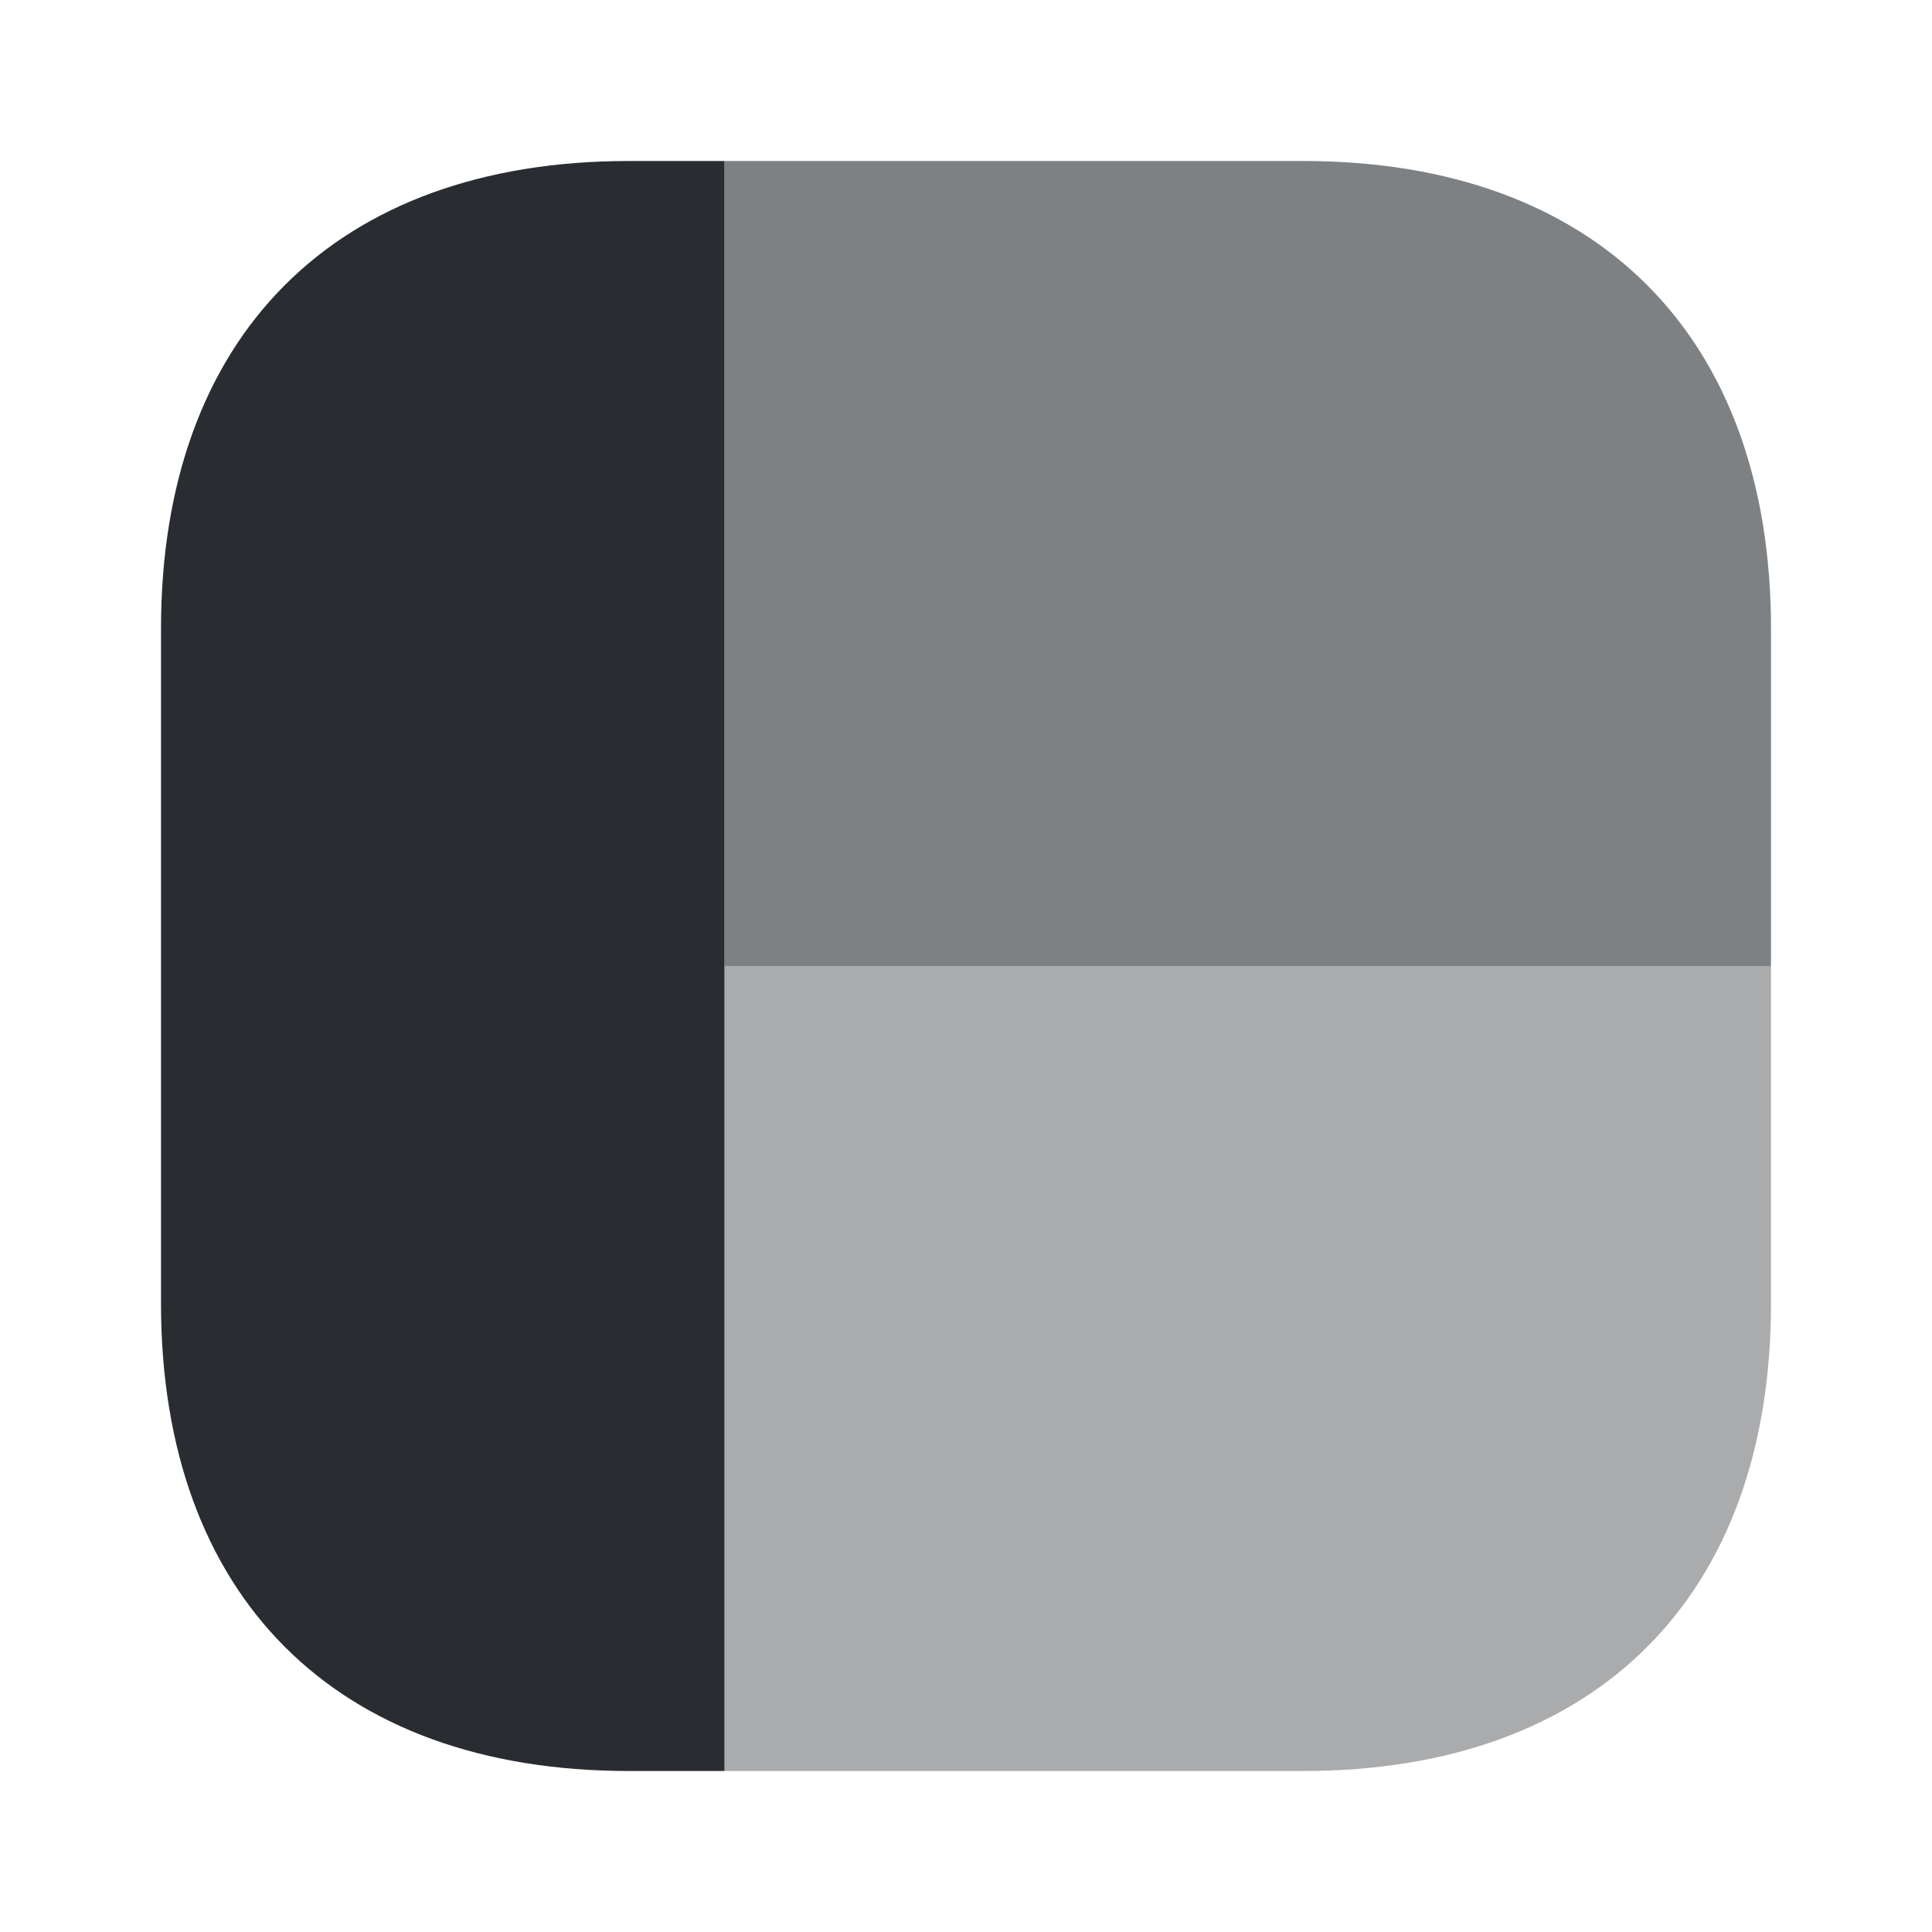
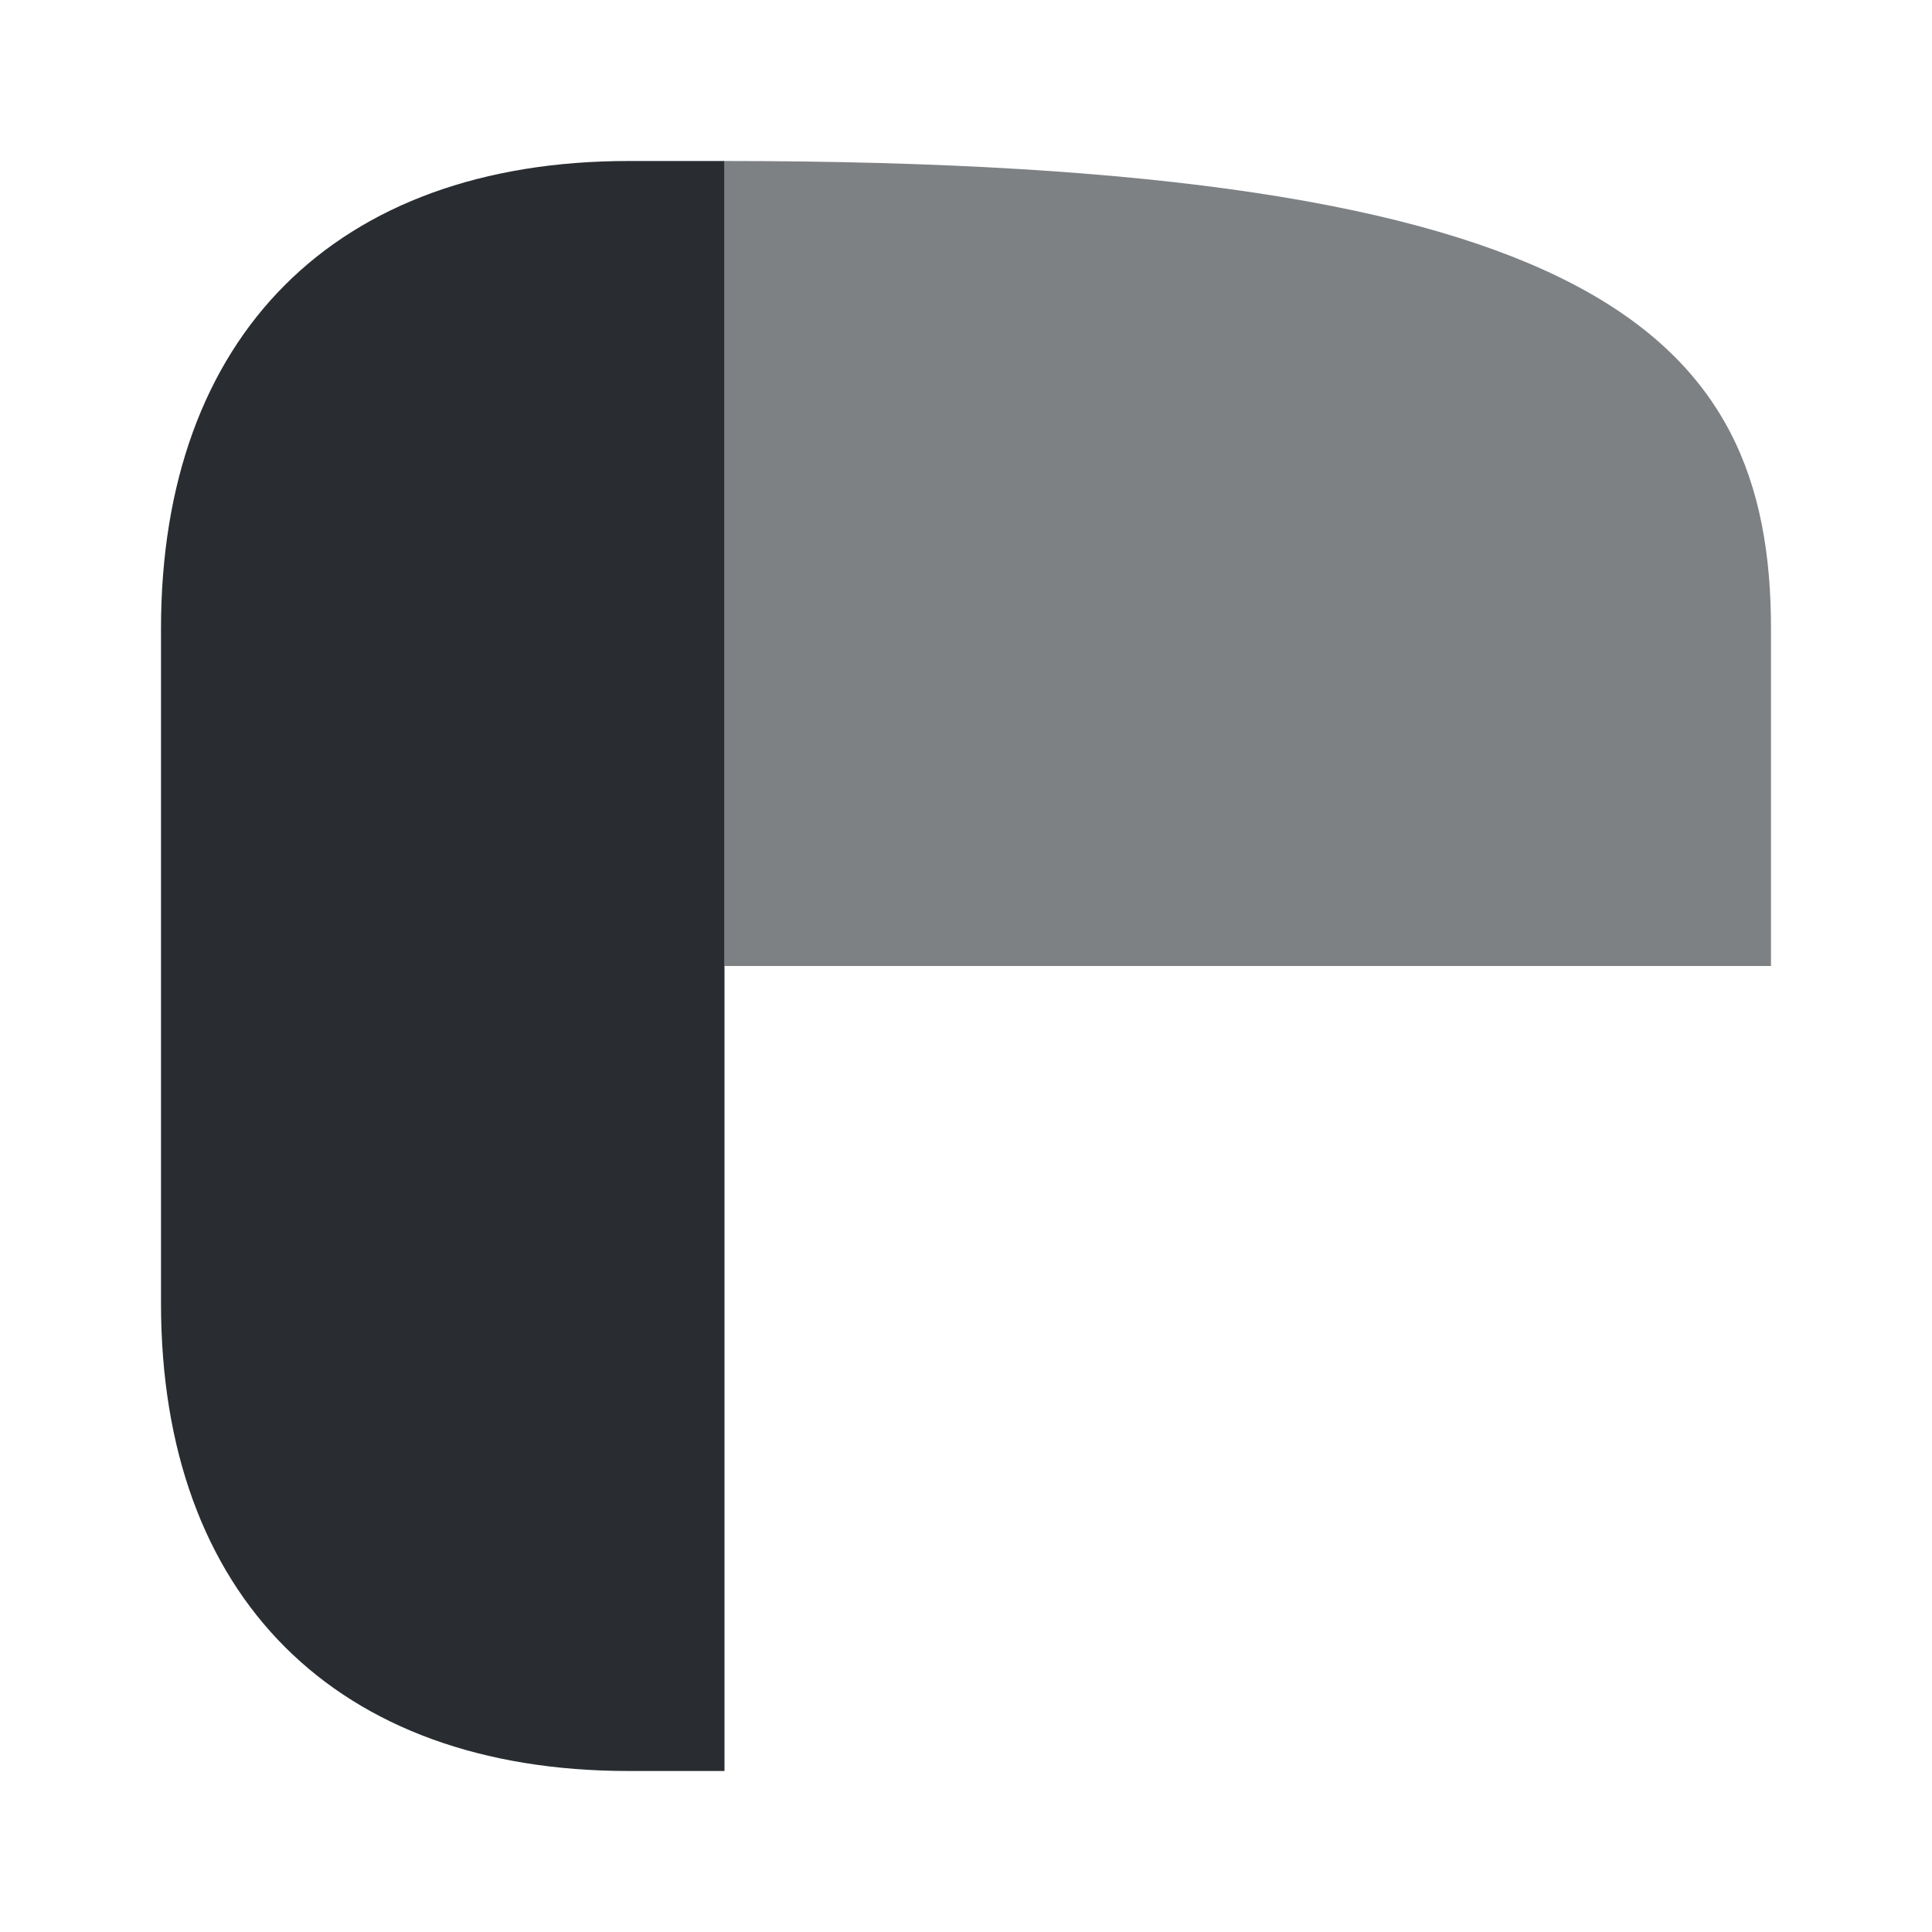
<svg xmlns="http://www.w3.org/2000/svg" width="800px" height="800px" viewBox="0 0 24 24" fill="none">
-   <path opacity="0.6" d="M22 7.81V12H9V2H16.19C19.83 2 22 4.17 22 7.81Z" fill="#292D32" />
+   <path opacity="0.6" d="M22 7.81V12H9V2C19.83 2 22 4.17 22 7.81Z" fill="#292D32" />
  <path d="M9 2V22H7.81C4.17 22 2 19.83 2 16.19V7.81C2 4.17 4.17 2 7.81 2H9Z" fill="#292D32" />
-   <path opacity="0.4" d="M22 12V16.19C22 19.83 19.83 22 16.19 22H9V12H22Z" fill="#292D32" />
</svg>